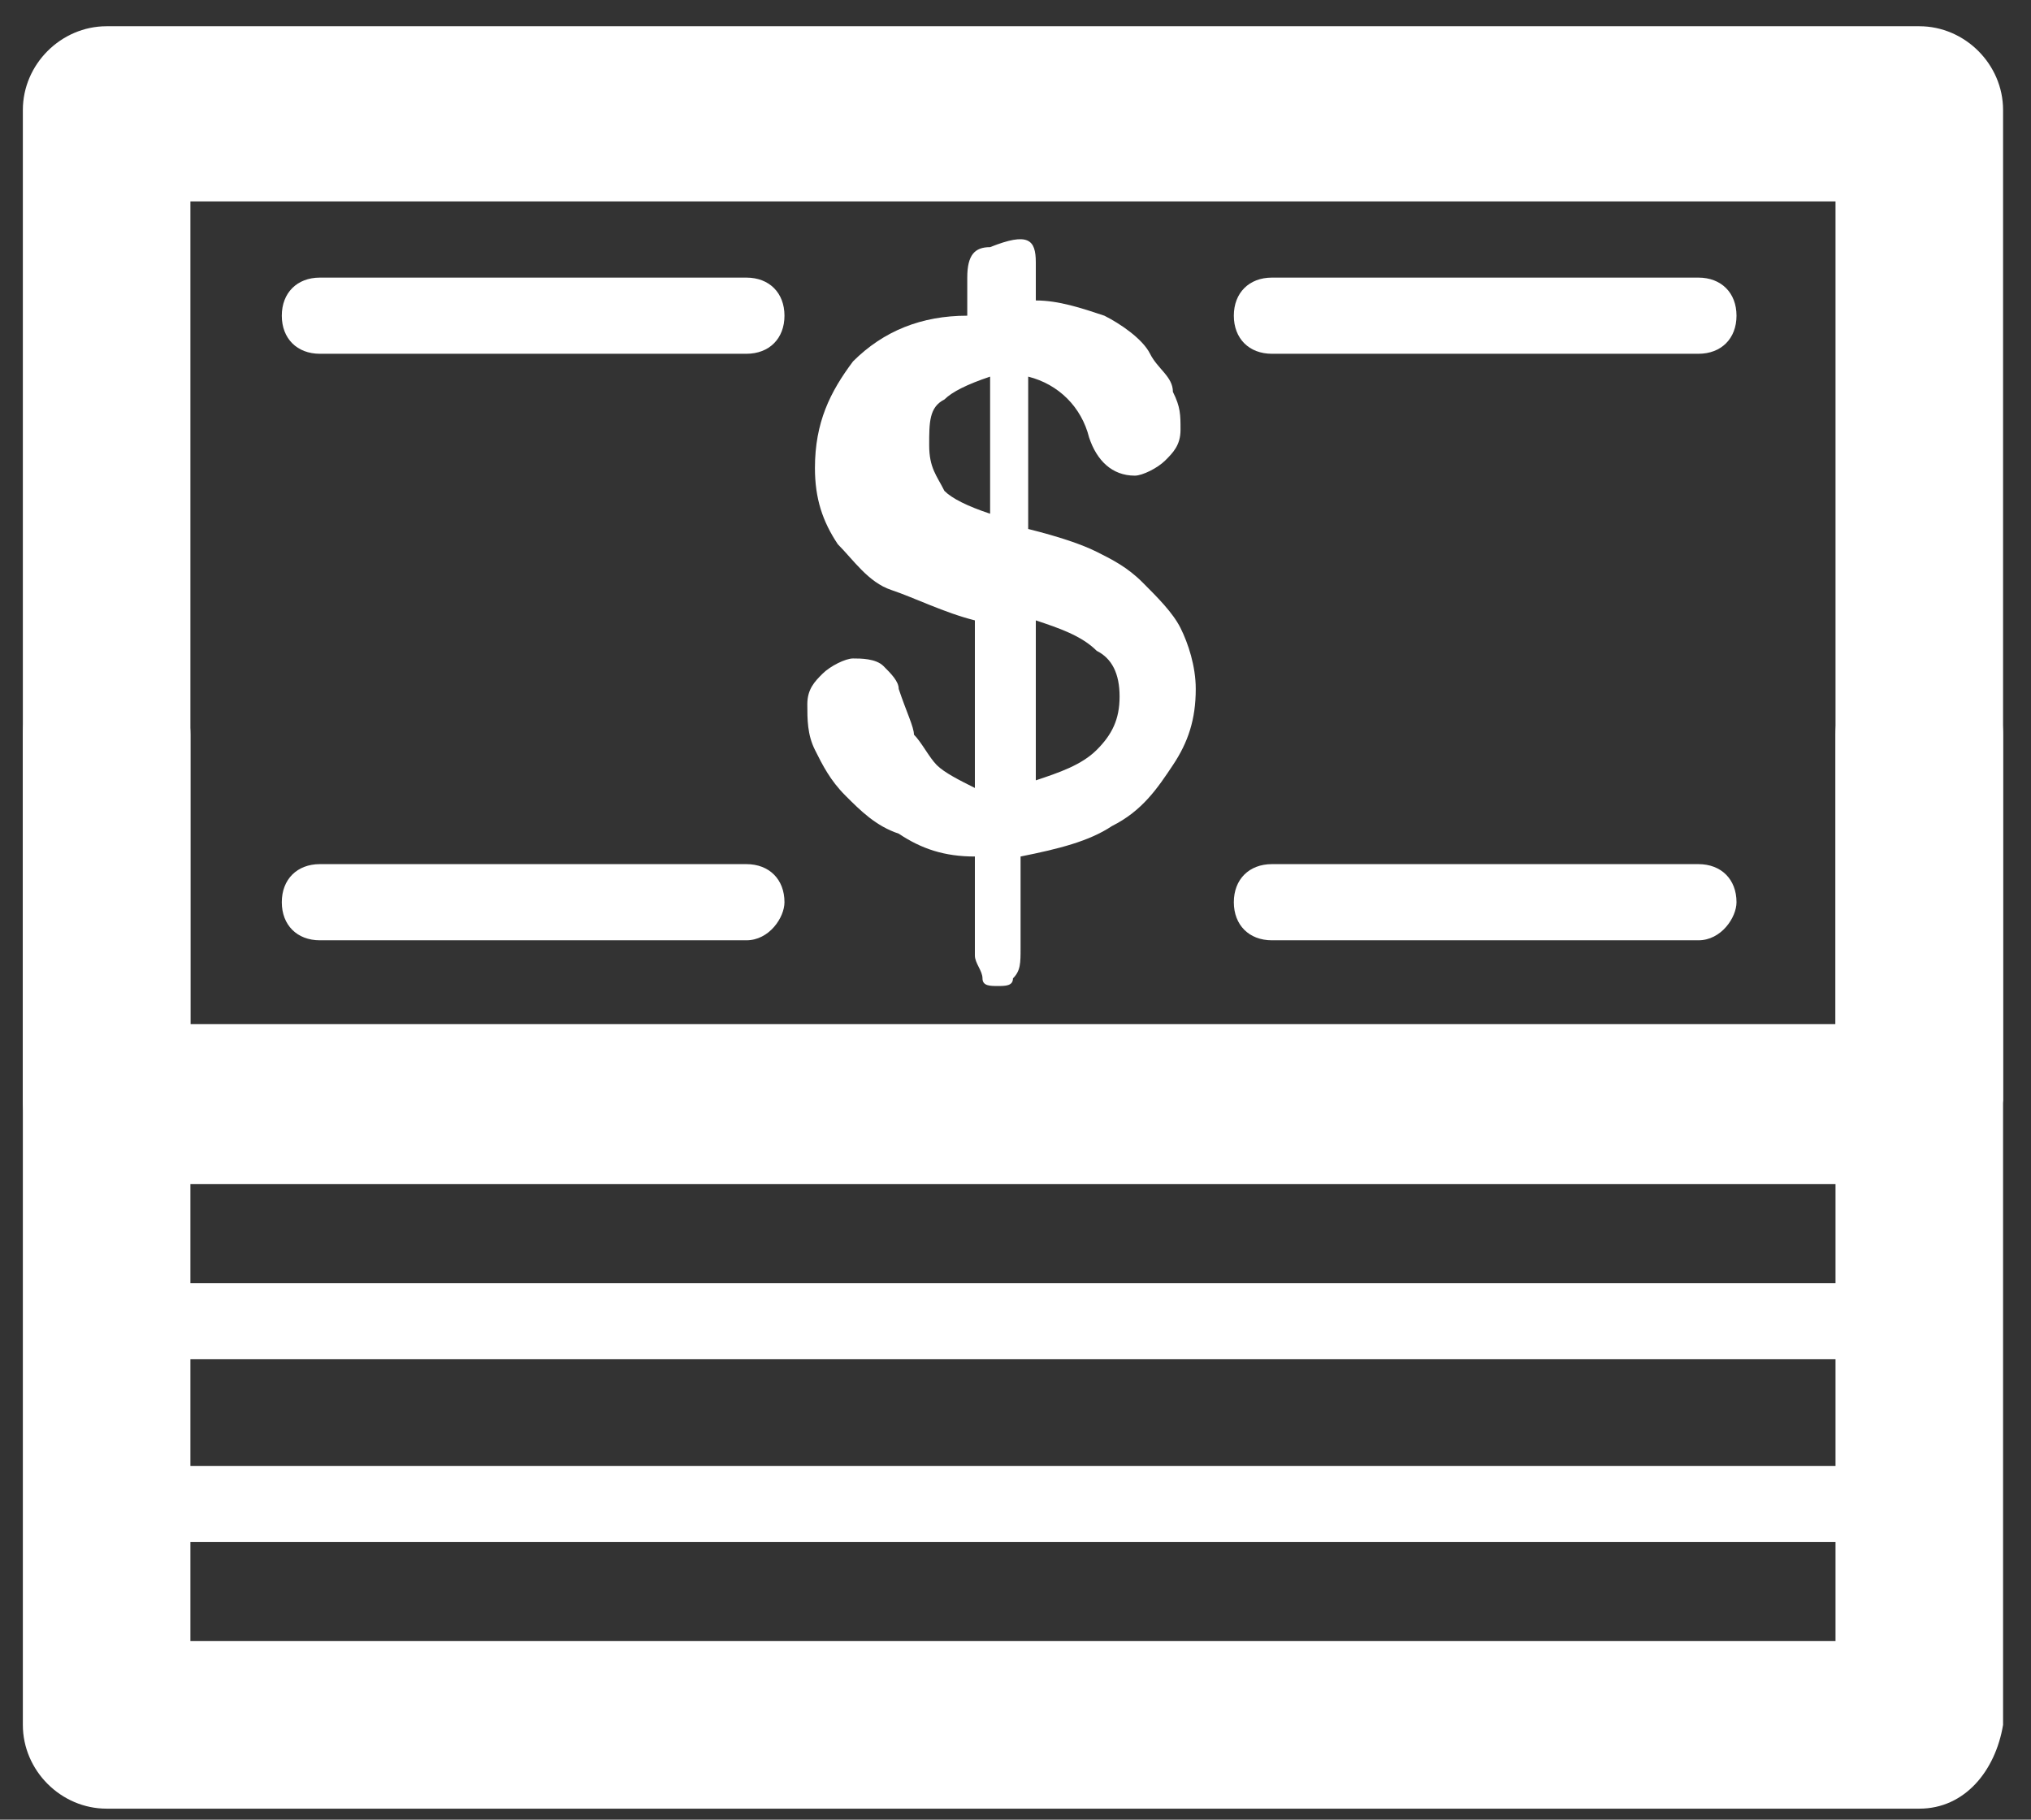
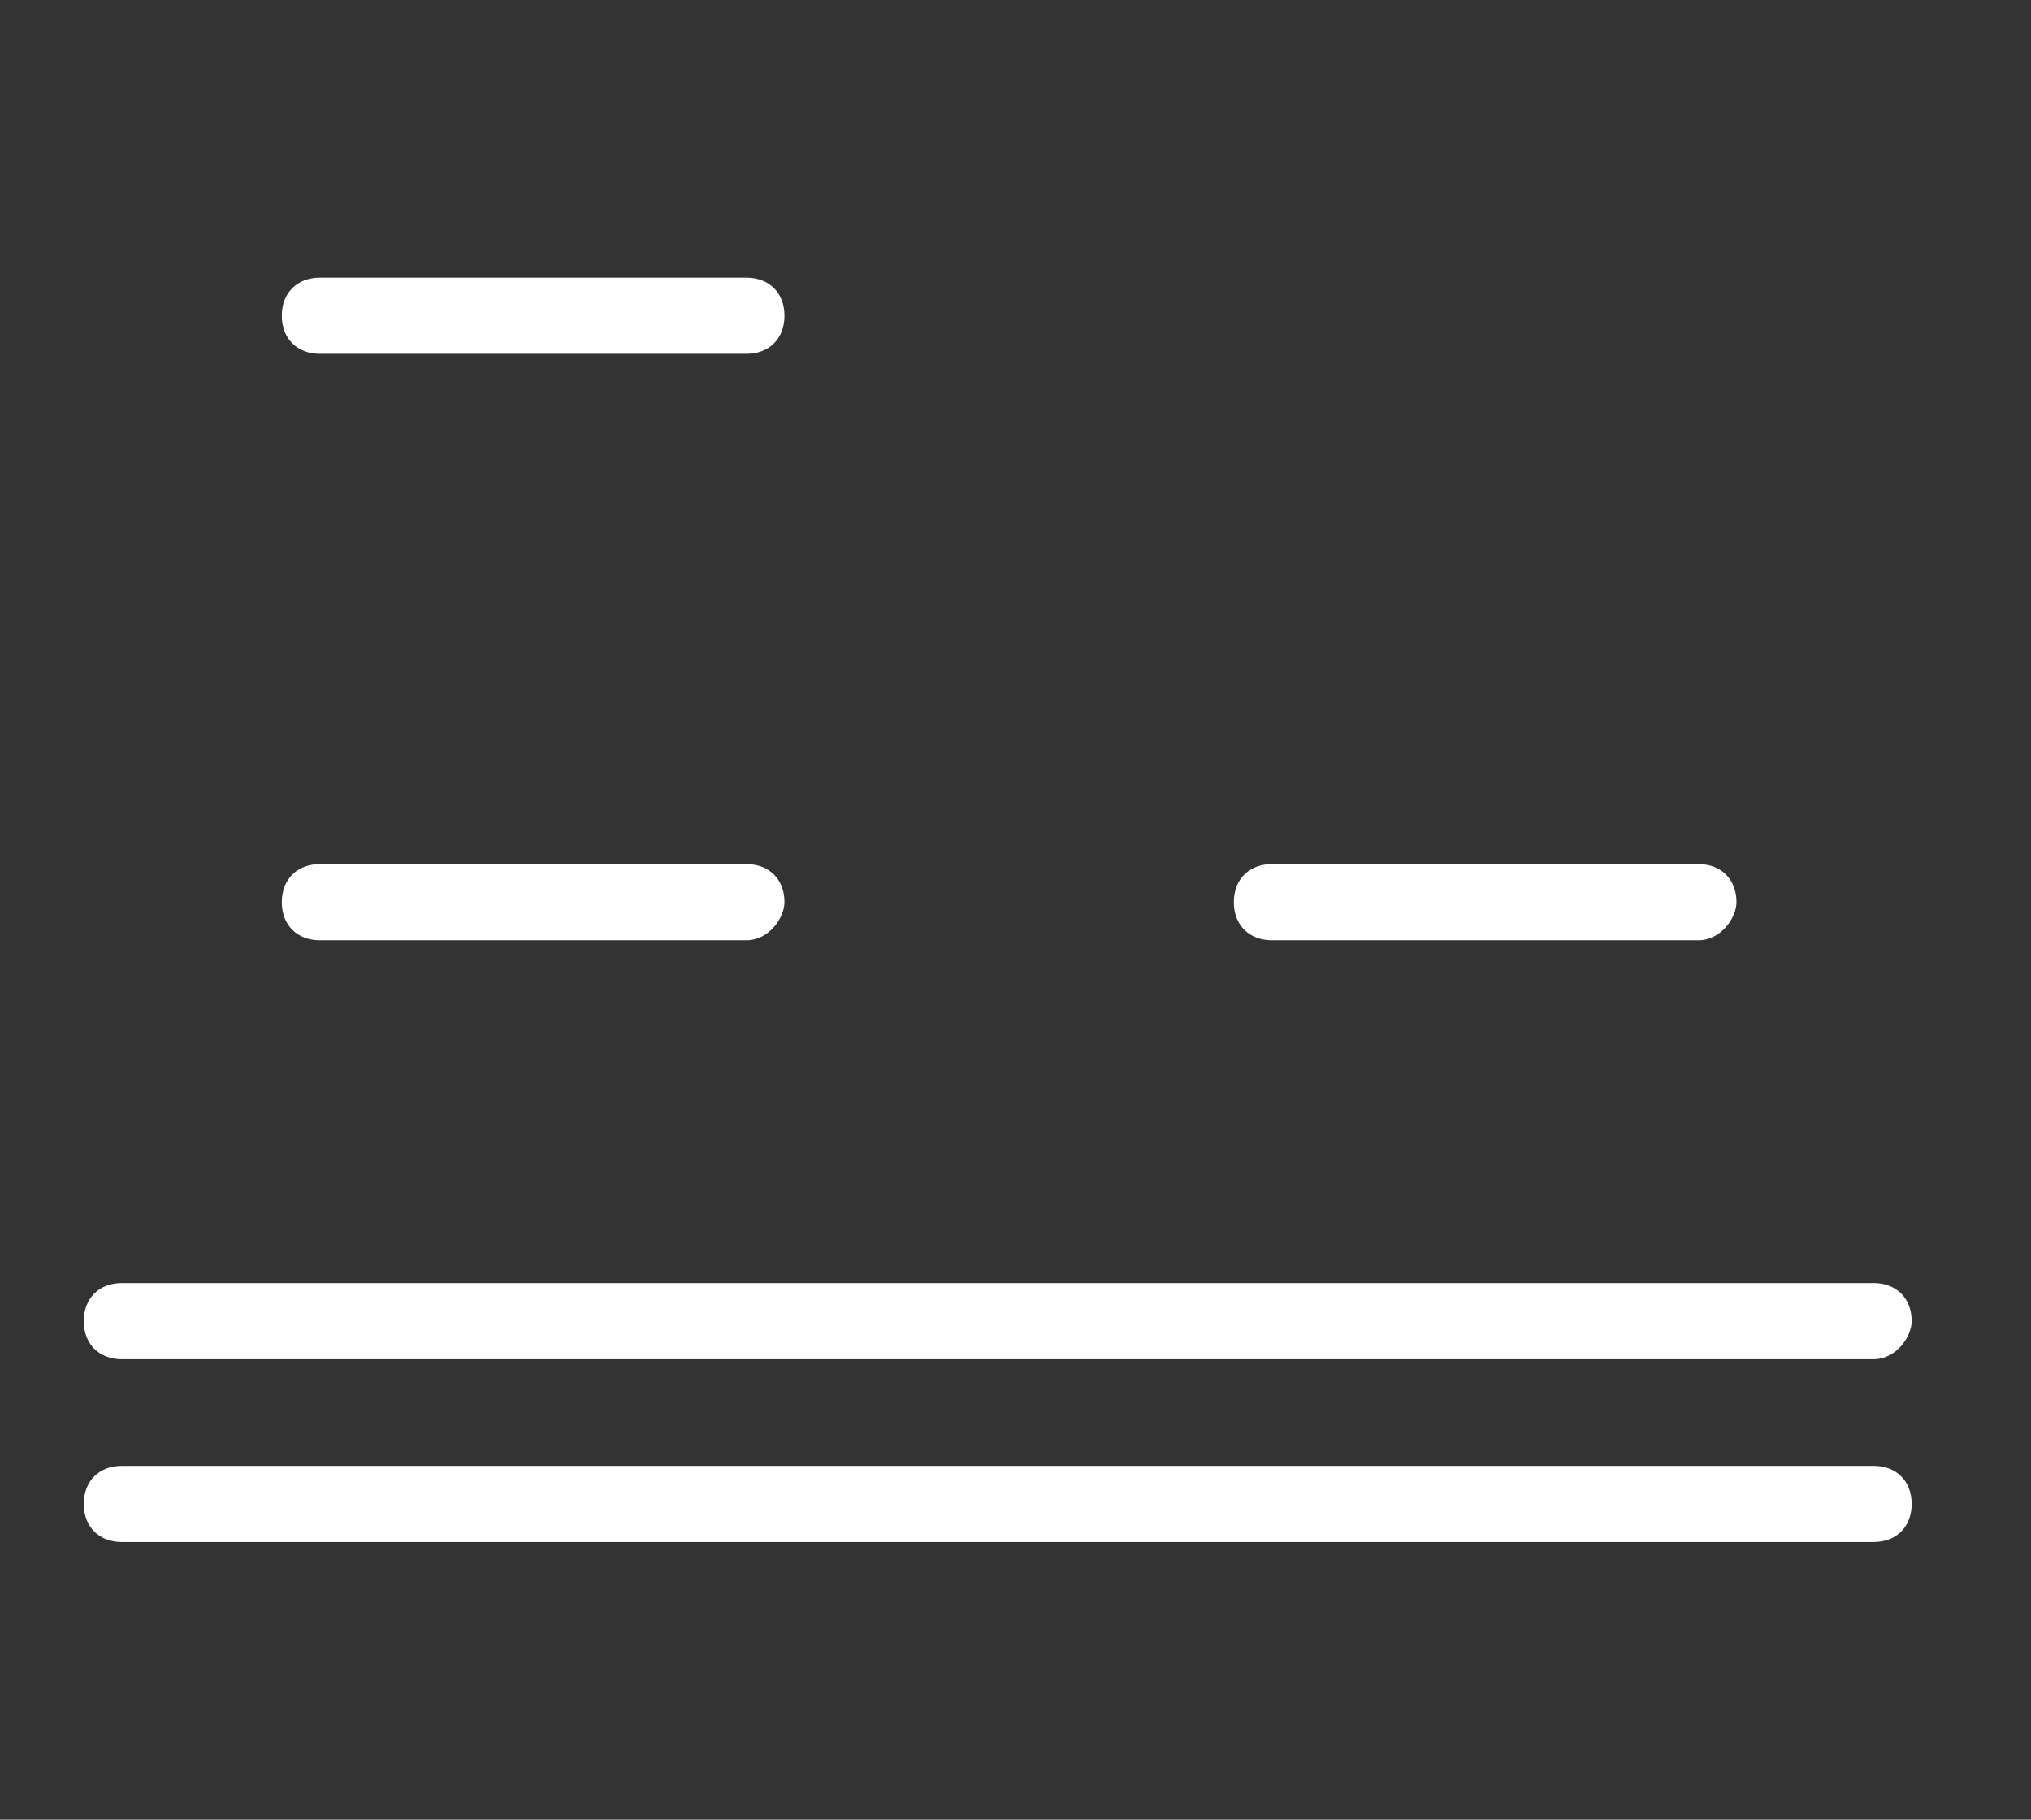
<svg xmlns="http://www.w3.org/2000/svg" width="48px" height="43px" viewBox="0 0 48 43" version="1.1">
  <rect x="0" y="0" width="48" height="43" fill="#333333" stroke="none" />
  <title>icon-btn-31m</title>
  <desc>Created with Sketch.</desc>
  <defs />
  <g id="Icons" stroke="none" stroke-width="1" fill="none" fill-rule="evenodd">
    <g id="icon-btn-31m" fill="#FFFFFF">
      <g id="Group-8">
-         <path d="M24.48,6.2 L24.48,7.1 C25.02,7.1 25.56,7.28 26.1,7.46 C26.46,7.64 27,8 27.18,8.36 C27.36,8.72 27.72,8.9 27.72,9.26 C27.9,9.62 27.9,9.8 27.9,10.16 C27.9,10.52 27.72,10.7 27.54,10.88 C27.36,11.06 27,11.24 26.82,11.24 C26.28,11.24 25.92,10.88 25.74,10.34 C25.56,9.62 25.02,9.08 24.3,8.9 L24.3,12.5 C25.02,12.68 25.56,12.86 25.92,13.04 C26.28,13.22 26.64,13.4 27,13.76 C27.36,14.12 27.72,14.48 27.9,14.84 C28.08,15.2 28.26,15.74 28.26,16.28 C28.26,17 28.08,17.54 27.72,18.08 C27.36,18.62 27,19.16 26.28,19.52 C25.74,19.88 25.02,20.06 24.12,20.24 L24.12,22.4 C24.12,22.76 24.12,22.94 23.94,23.12 C23.94,23.3 23.76,23.3 23.58,23.3 C23.4,23.3 23.22,23.3 23.22,23.12 C23.22,22.94 23.04,22.76 23.04,22.58 L23.04,20.24 C22.32,20.24 21.78,20.06 21.24,19.7 C20.7,19.52 20.34,19.16 19.98,18.8 C19.62,18.44 19.44,18.08 19.26,17.72 C19.08,17.36 19.08,17 19.08,16.64 C19.08,16.28 19.26,16.1 19.44,15.92 C19.62,15.74 19.98,15.56 20.16,15.56 C20.34,15.56 20.7,15.56 20.88,15.74 C21.06,15.92 21.24,16.1 21.24,16.28 C21.42,16.82 21.6,17.18 21.6,17.36 C21.78,17.54 21.96,17.9 22.14,18.08 C22.32,18.26 22.68,18.44 23.04,18.62 L23.04,14.66 C22.32,14.48 21.6,14.12 21.06,13.94 C20.52,13.76 20.16,13.22 19.8,12.86 C19.44,12.32 19.26,11.78 19.26,11.06 C19.26,9.98 19.62,9.26 20.16,8.54 C20.88,7.82 21.78,7.46 22.86,7.46 L22.86,6.56 C22.86,6.02 23.04,5.84 23.4,5.84 C24.3,5.48 24.48,5.66 24.48,6.2 L24.48,6.2 Z M23.4,12.14 L23.4,8.9 C22.86,9.08 22.5,9.26 22.32,9.44 C21.96,9.62 21.96,9.98 21.96,10.52 C21.96,11.06 22.14,11.24 22.32,11.6 C22.5,11.78 22.86,11.96 23.4,12.14 L23.4,12.14 Z M24.48,14.66 L24.48,18.44 C25.02,18.26 25.56,18.08 25.92,17.72 C26.28,17.36 26.46,17 26.46,16.46 C26.46,15.92 26.28,15.56 25.92,15.38 C25.56,15.02 25.02,14.84 24.48,14.66 L24.48,14.66 Z" id="Shape" />
-         <path d="M45.36,27.98 L2.52,27.98 C1.44,27.98 0.54,27.08 0.54,26 L0.54,2.6 C0.54,1.52 1.44,0.62 2.52,0.62 L45.36,0.62 C46.44,0.62 47.34,1.52 47.34,2.6 L47.34,26 C47.16,27.08 46.44,27.98 45.36,27.98 L45.36,27.98 L45.36,27.98 Z M4.5,24.2 L43.38,24.2 L43.38,4.76 L4.5,4.76 L4.5,24.2 L4.5,24.2 L4.5,24.2 Z" id="Shape" />
-         <path d="M45.36,42.74 L2.52,42.74 C1.44,42.74 0.54,41.84 0.54,40.76 L0.54,17.36 C0.54,16.28 1.44,15.38 2.52,15.38 C3.6,15.38 4.5,16.28 4.5,17.36 L4.5,38.78 L43.38,38.78 L43.38,17.36 C43.38,16.28 44.28,15.38 45.36,15.38 C46.44,15.38 47.34,16.28 47.34,17.36 L47.34,40.76 C47.16,41.84 46.44,42.74 45.36,42.74 L45.36,42.74 L45.36,42.74 Z" id="Shape" />
        <g id="Group" transform="translate(6.4, 6.2)">
          <g id="Shape">
            <path d="M11.24,2.16 L1.16,2.16 C0.62,2.16 0.26,1.8 0.26,1.26 C0.26,0.72 0.62,0.36 1.16,0.36 L11.24,0.36 C11.78,0.36 12.14,0.72 12.14,1.26 C12.14,1.8 11.78,2.16 11.24,2.16 L11.24,2.16 L11.24,2.16 Z" />
-             <path d="M33.74,2.16 L23.66,2.16 C23.12,2.16 22.76,1.8 22.76,1.26 C22.76,0.72 23.12,0.36 23.66,0.36 L33.74,0.36 C34.28,0.36 34.64,0.72 34.64,1.26 C34.64,1.8 34.28,2.16 33.74,2.16 L33.74,2.16 L33.74,2.16 Z" />
          </g>
          <g transform="translate(0, 13.6)" id="Shape">
            <path d="M11.24,2.42 L1.16,2.42 C0.62,2.42 0.26,2.06 0.26,1.52 C0.26,0.98 0.62,0.62 1.16,0.62 L11.24,0.62 C11.78,0.62 12.14,0.98 12.14,1.52 C12.14,1.88 11.78,2.42 11.24,2.42 L11.24,2.42 L11.24,2.42 Z" />
            <path d="M33.74,2.42 L23.66,2.42 C23.12,2.42 22.76,2.06 22.76,1.52 C22.76,0.98 23.12,0.62 23.66,0.62 L33.74,0.62 C34.28,0.62 34.64,0.98 34.64,1.52 C34.64,1.88 34.28,2.42 33.74,2.42 L33.74,2.42 L33.74,2.42 Z" />
          </g>
        </g>
        <path d="M44.28,32.12 L2.88,32.12 C2.34,32.12 1.98,31.76 1.98,31.22 C1.98,30.68 2.34,30.32 2.88,30.32 L44.28,30.32 C44.82,30.32 45.18,30.68 45.18,31.22 C45.18,31.58 44.82,32.12 44.28,32.12 L44.28,32.12 L44.28,32.12 Z" id="Shape" />
        <path d="M44.28,36.44 L2.88,36.44 C2.34,36.44 1.98,36.08 1.98,35.54 C1.98,35 2.34,34.64 2.88,34.64 L44.28,34.64 C44.82,34.64 45.18,35 45.18,35.54 C45.18,36.08 44.82,36.44 44.28,36.44 L44.28,36.44 L44.28,36.44 Z" id="Shape" />
      </g>
    </g>
  </g>
</svg>